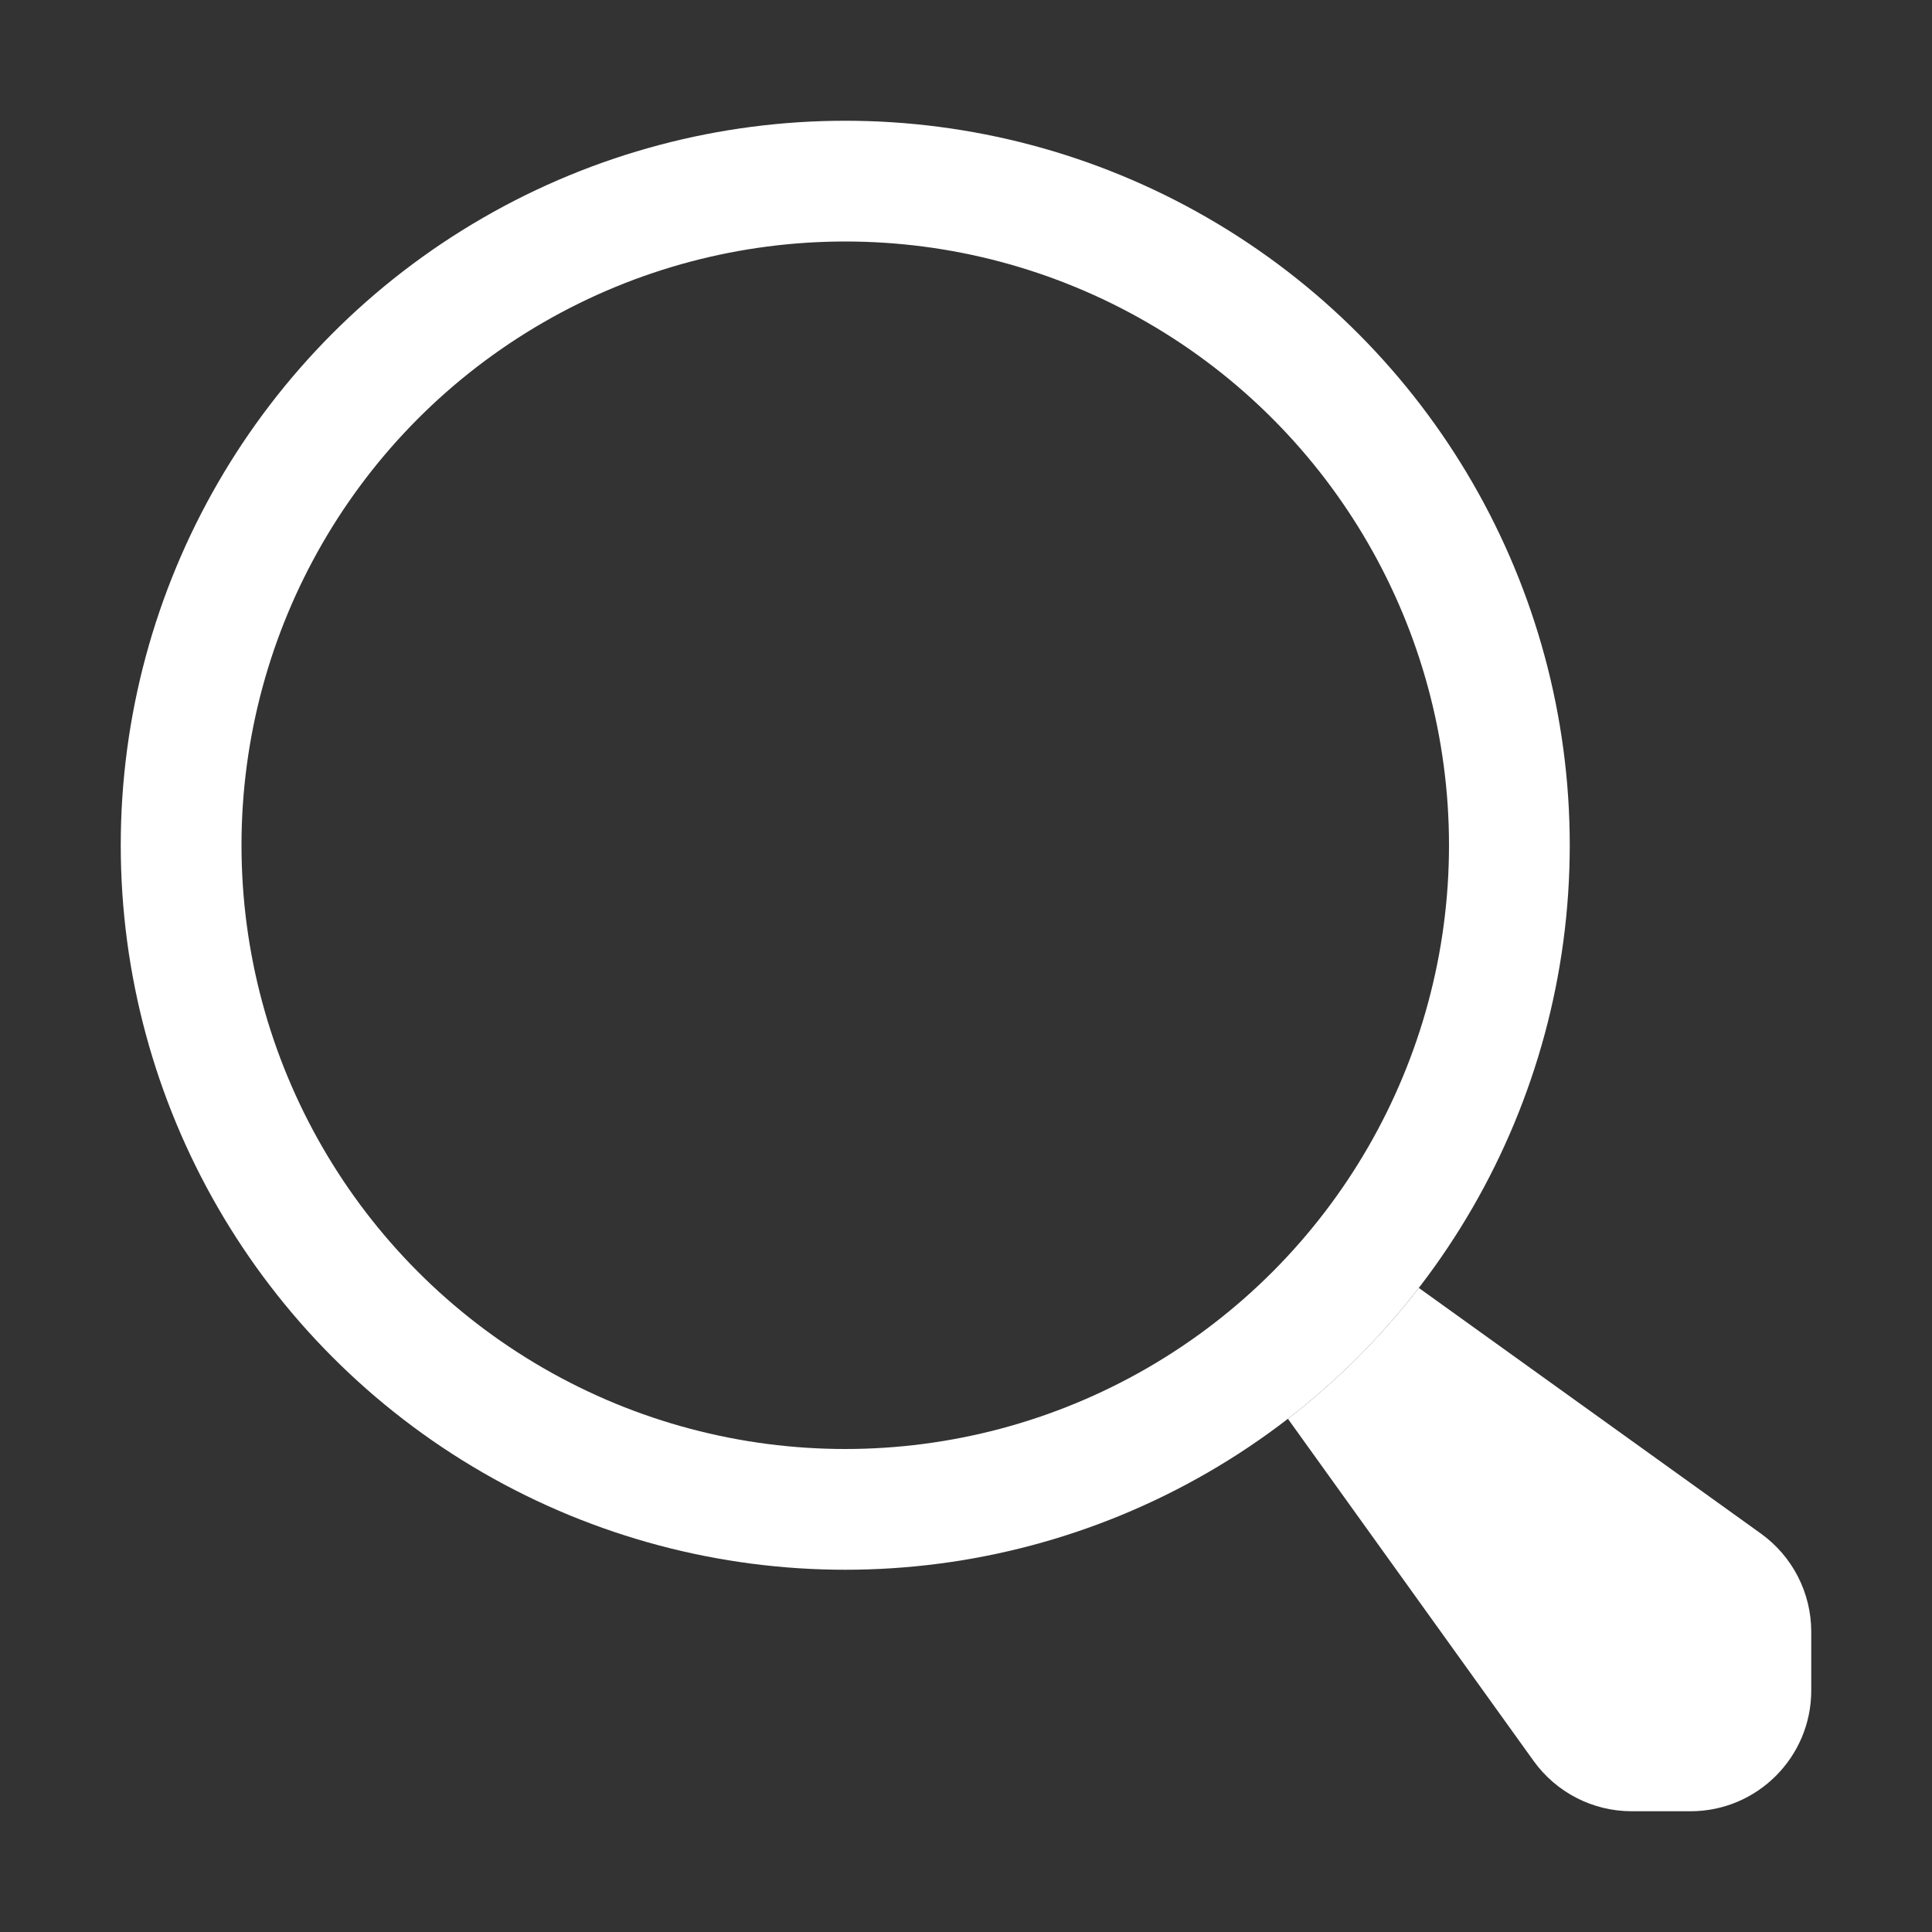
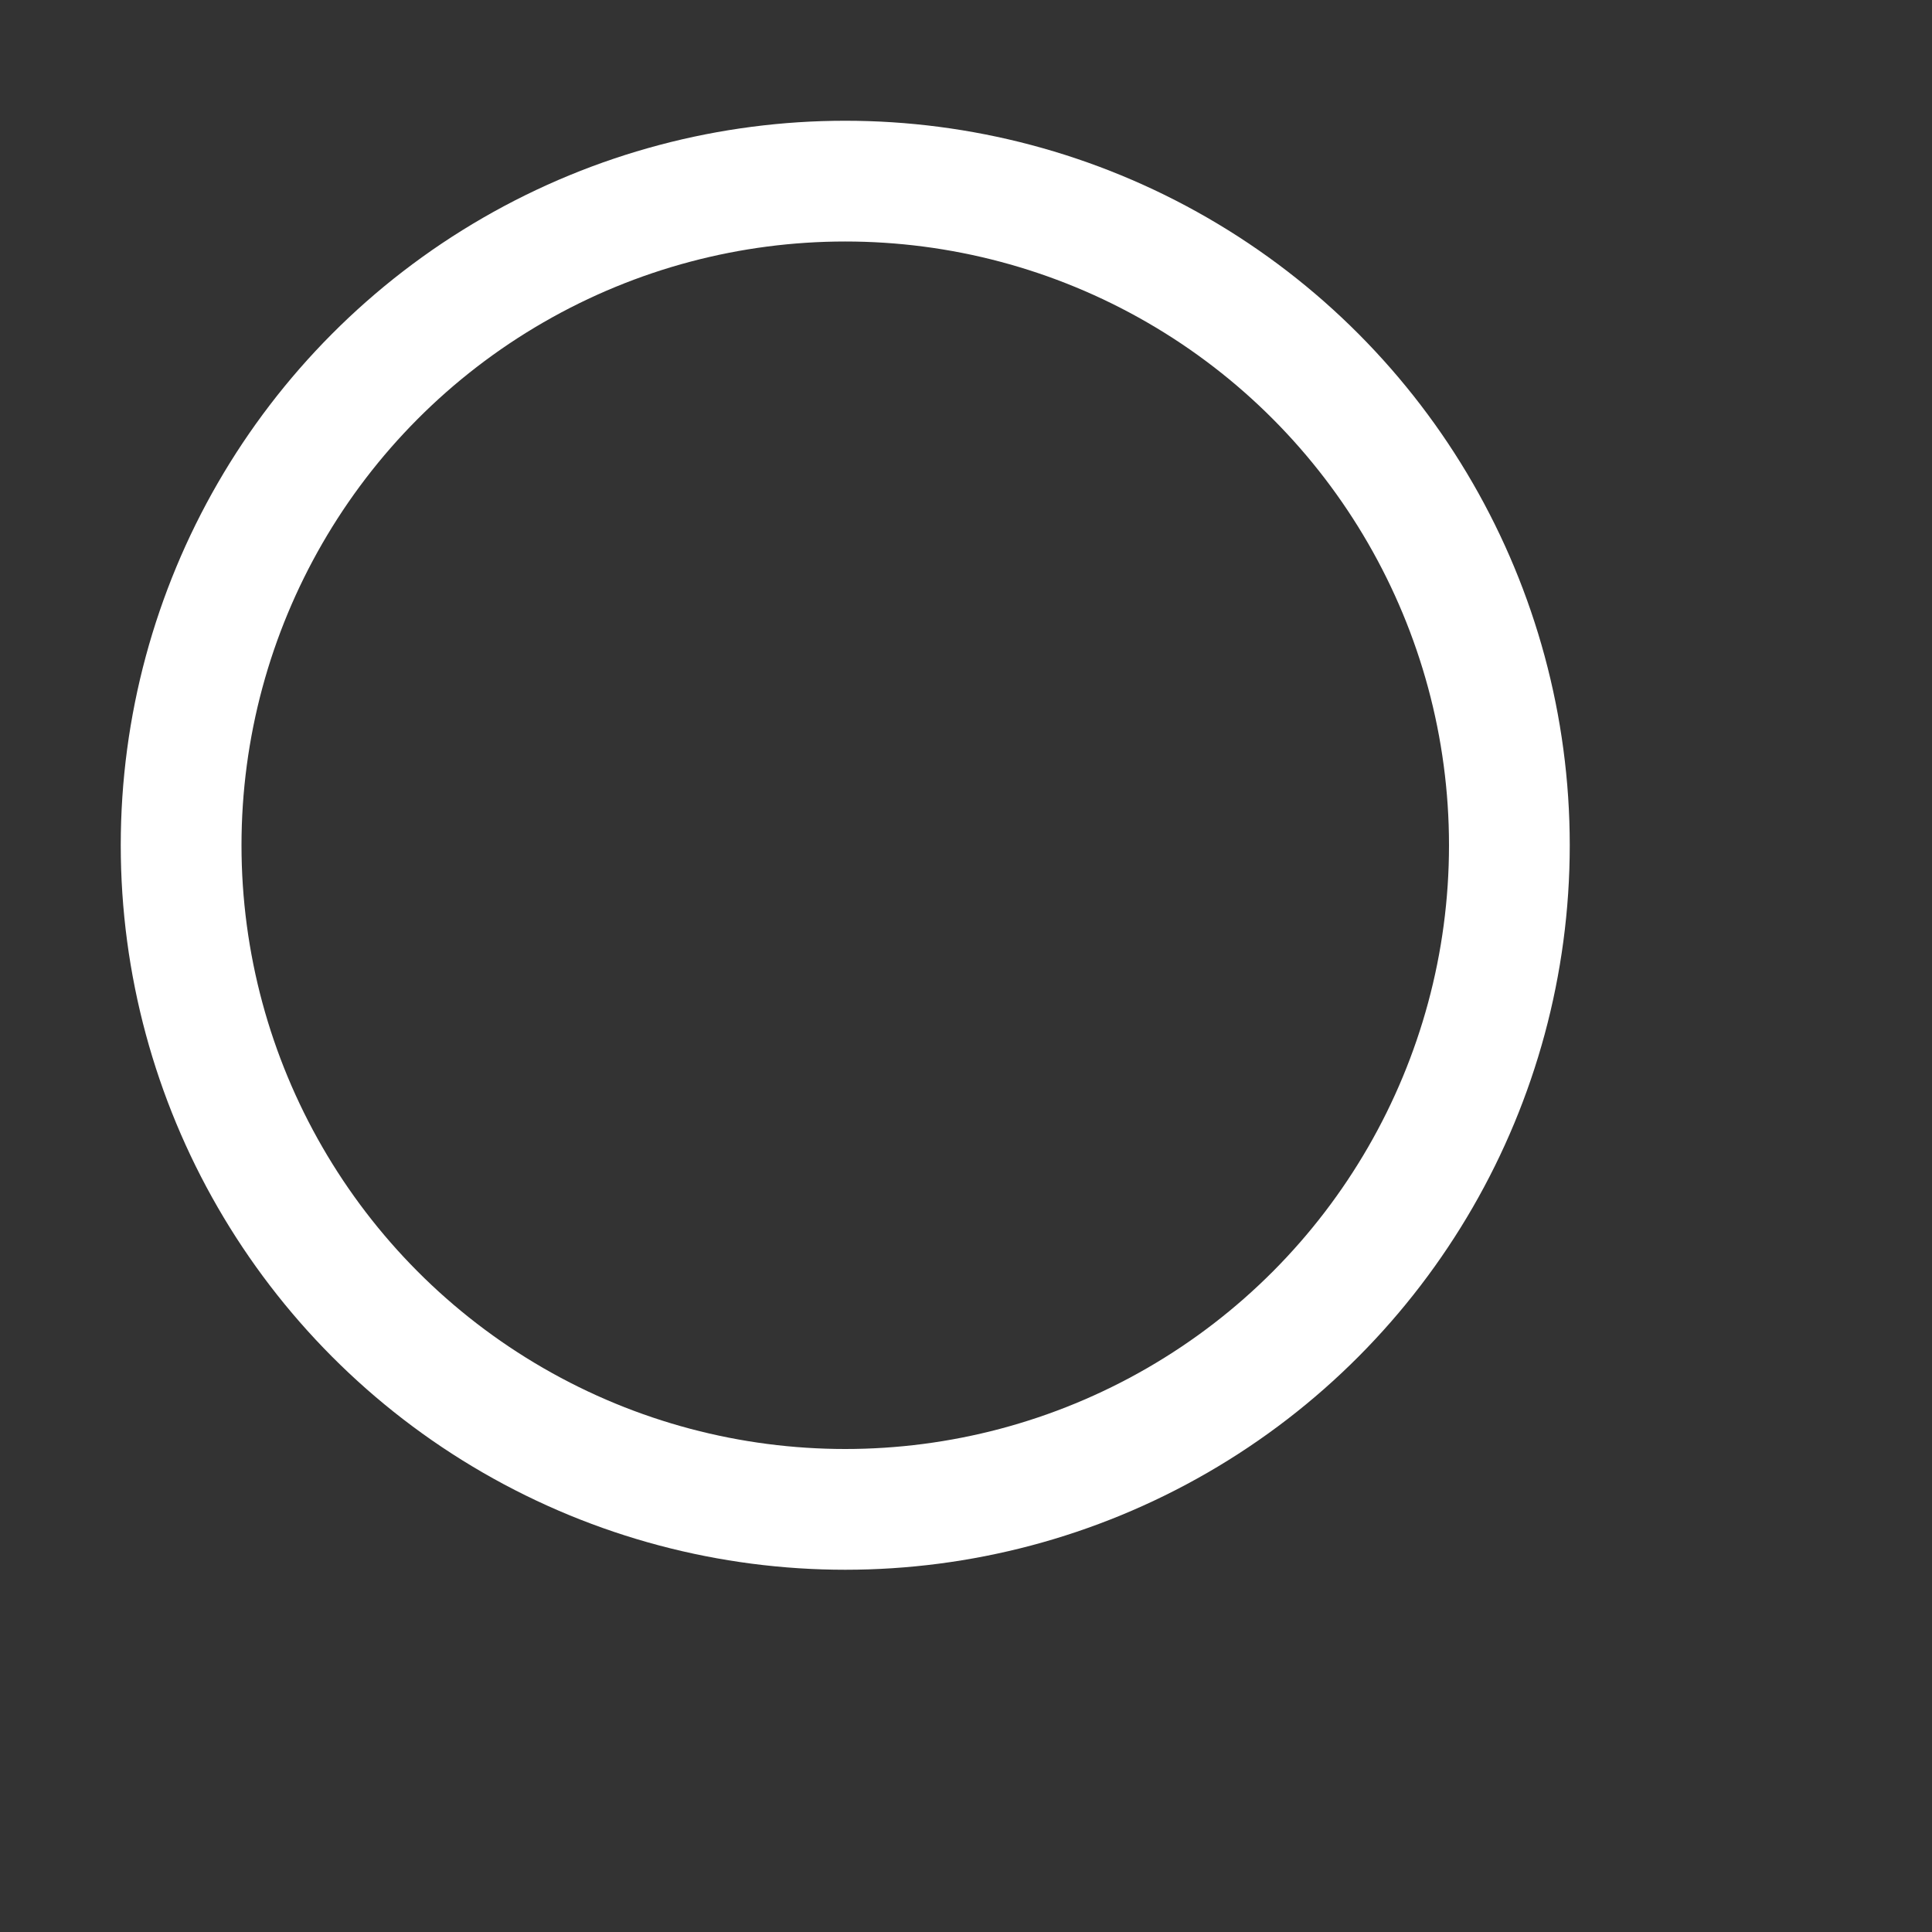
<svg xmlns="http://www.w3.org/2000/svg" width="24" height="24" viewBox="0 0 24 24" fill="none">
  <rect x="0" y="0" width="24" height="24" fill="#333333" stroke="none" />
-   <path fill-rule="evenodd" clip-rule="evenodd" d="M15.999 17.625L19.051 21.875C19.333 22.267 19.786 22.5 20.27 22.5H21C21.828 22.5 22.5 21.828 22.5 21L22.5 20.27C22.5 19.787 22.267 19.333 21.875 19.051L17.625 15.999C17.155 16.608 16.608 17.155 15.999 17.625Z" fill="white" />
  <circle cx="10.5" cy="10.5" r="8.25" stroke="white" stroke-width="1.5" />
</svg>